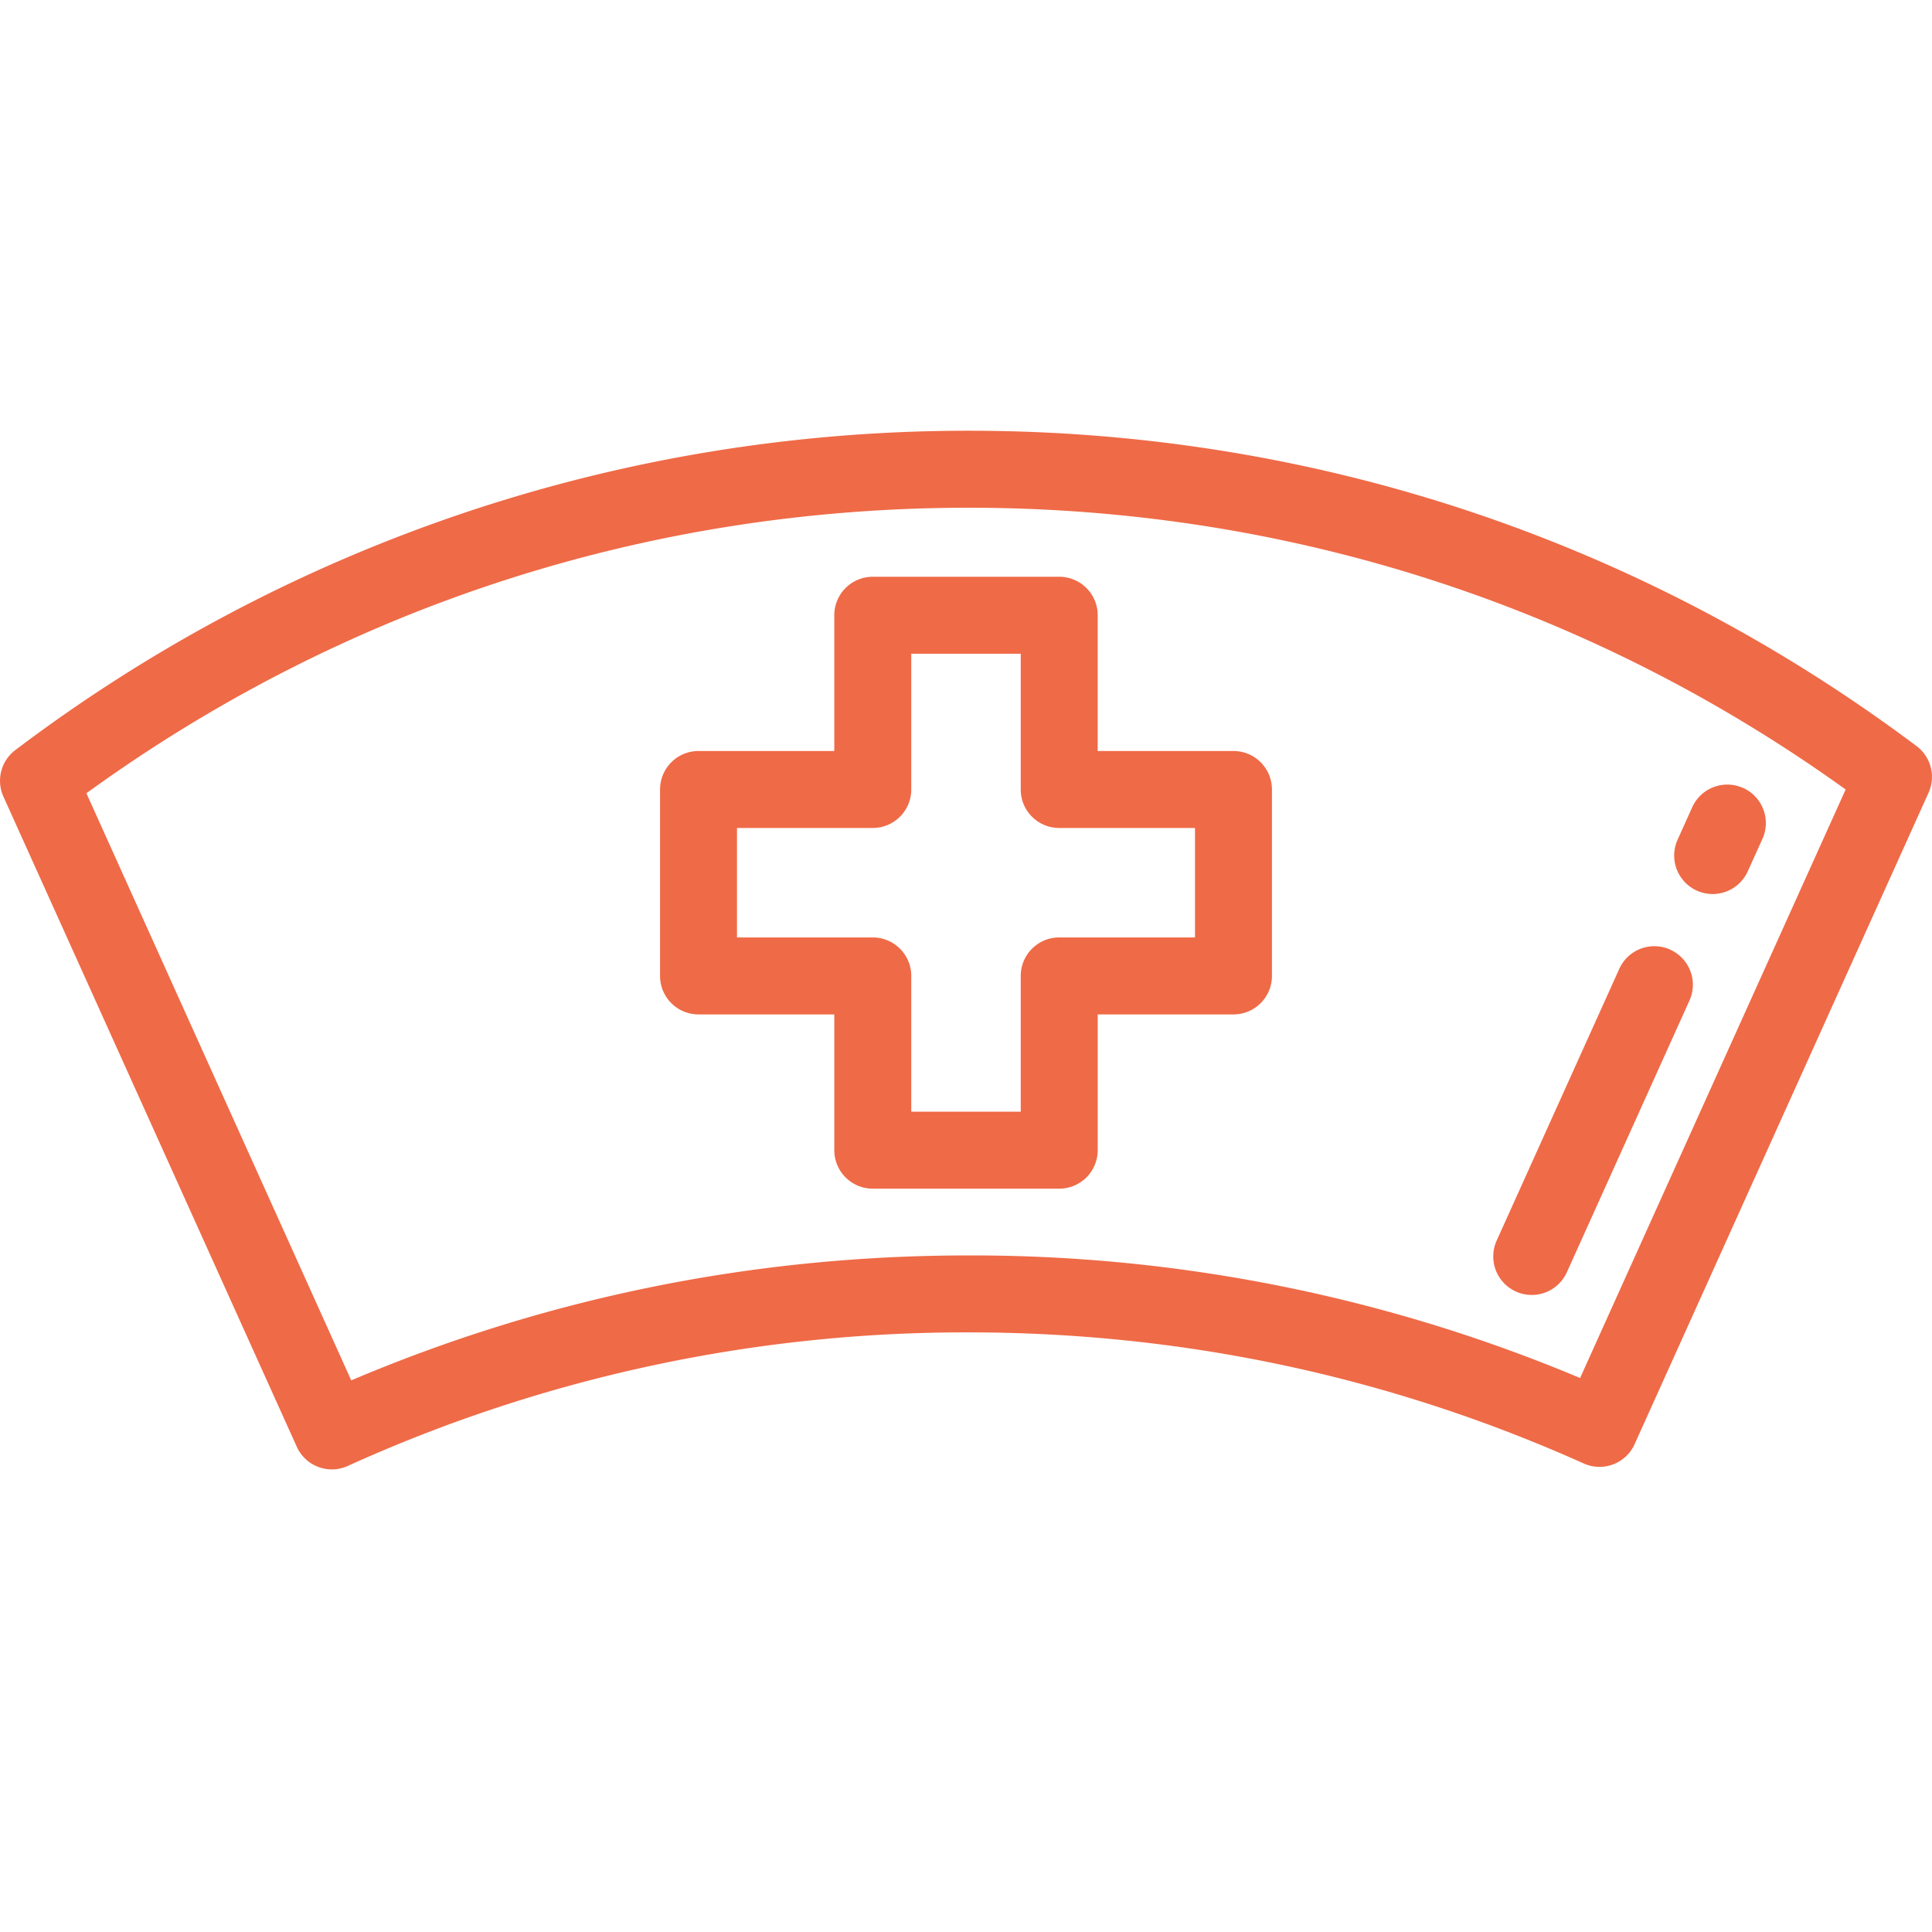
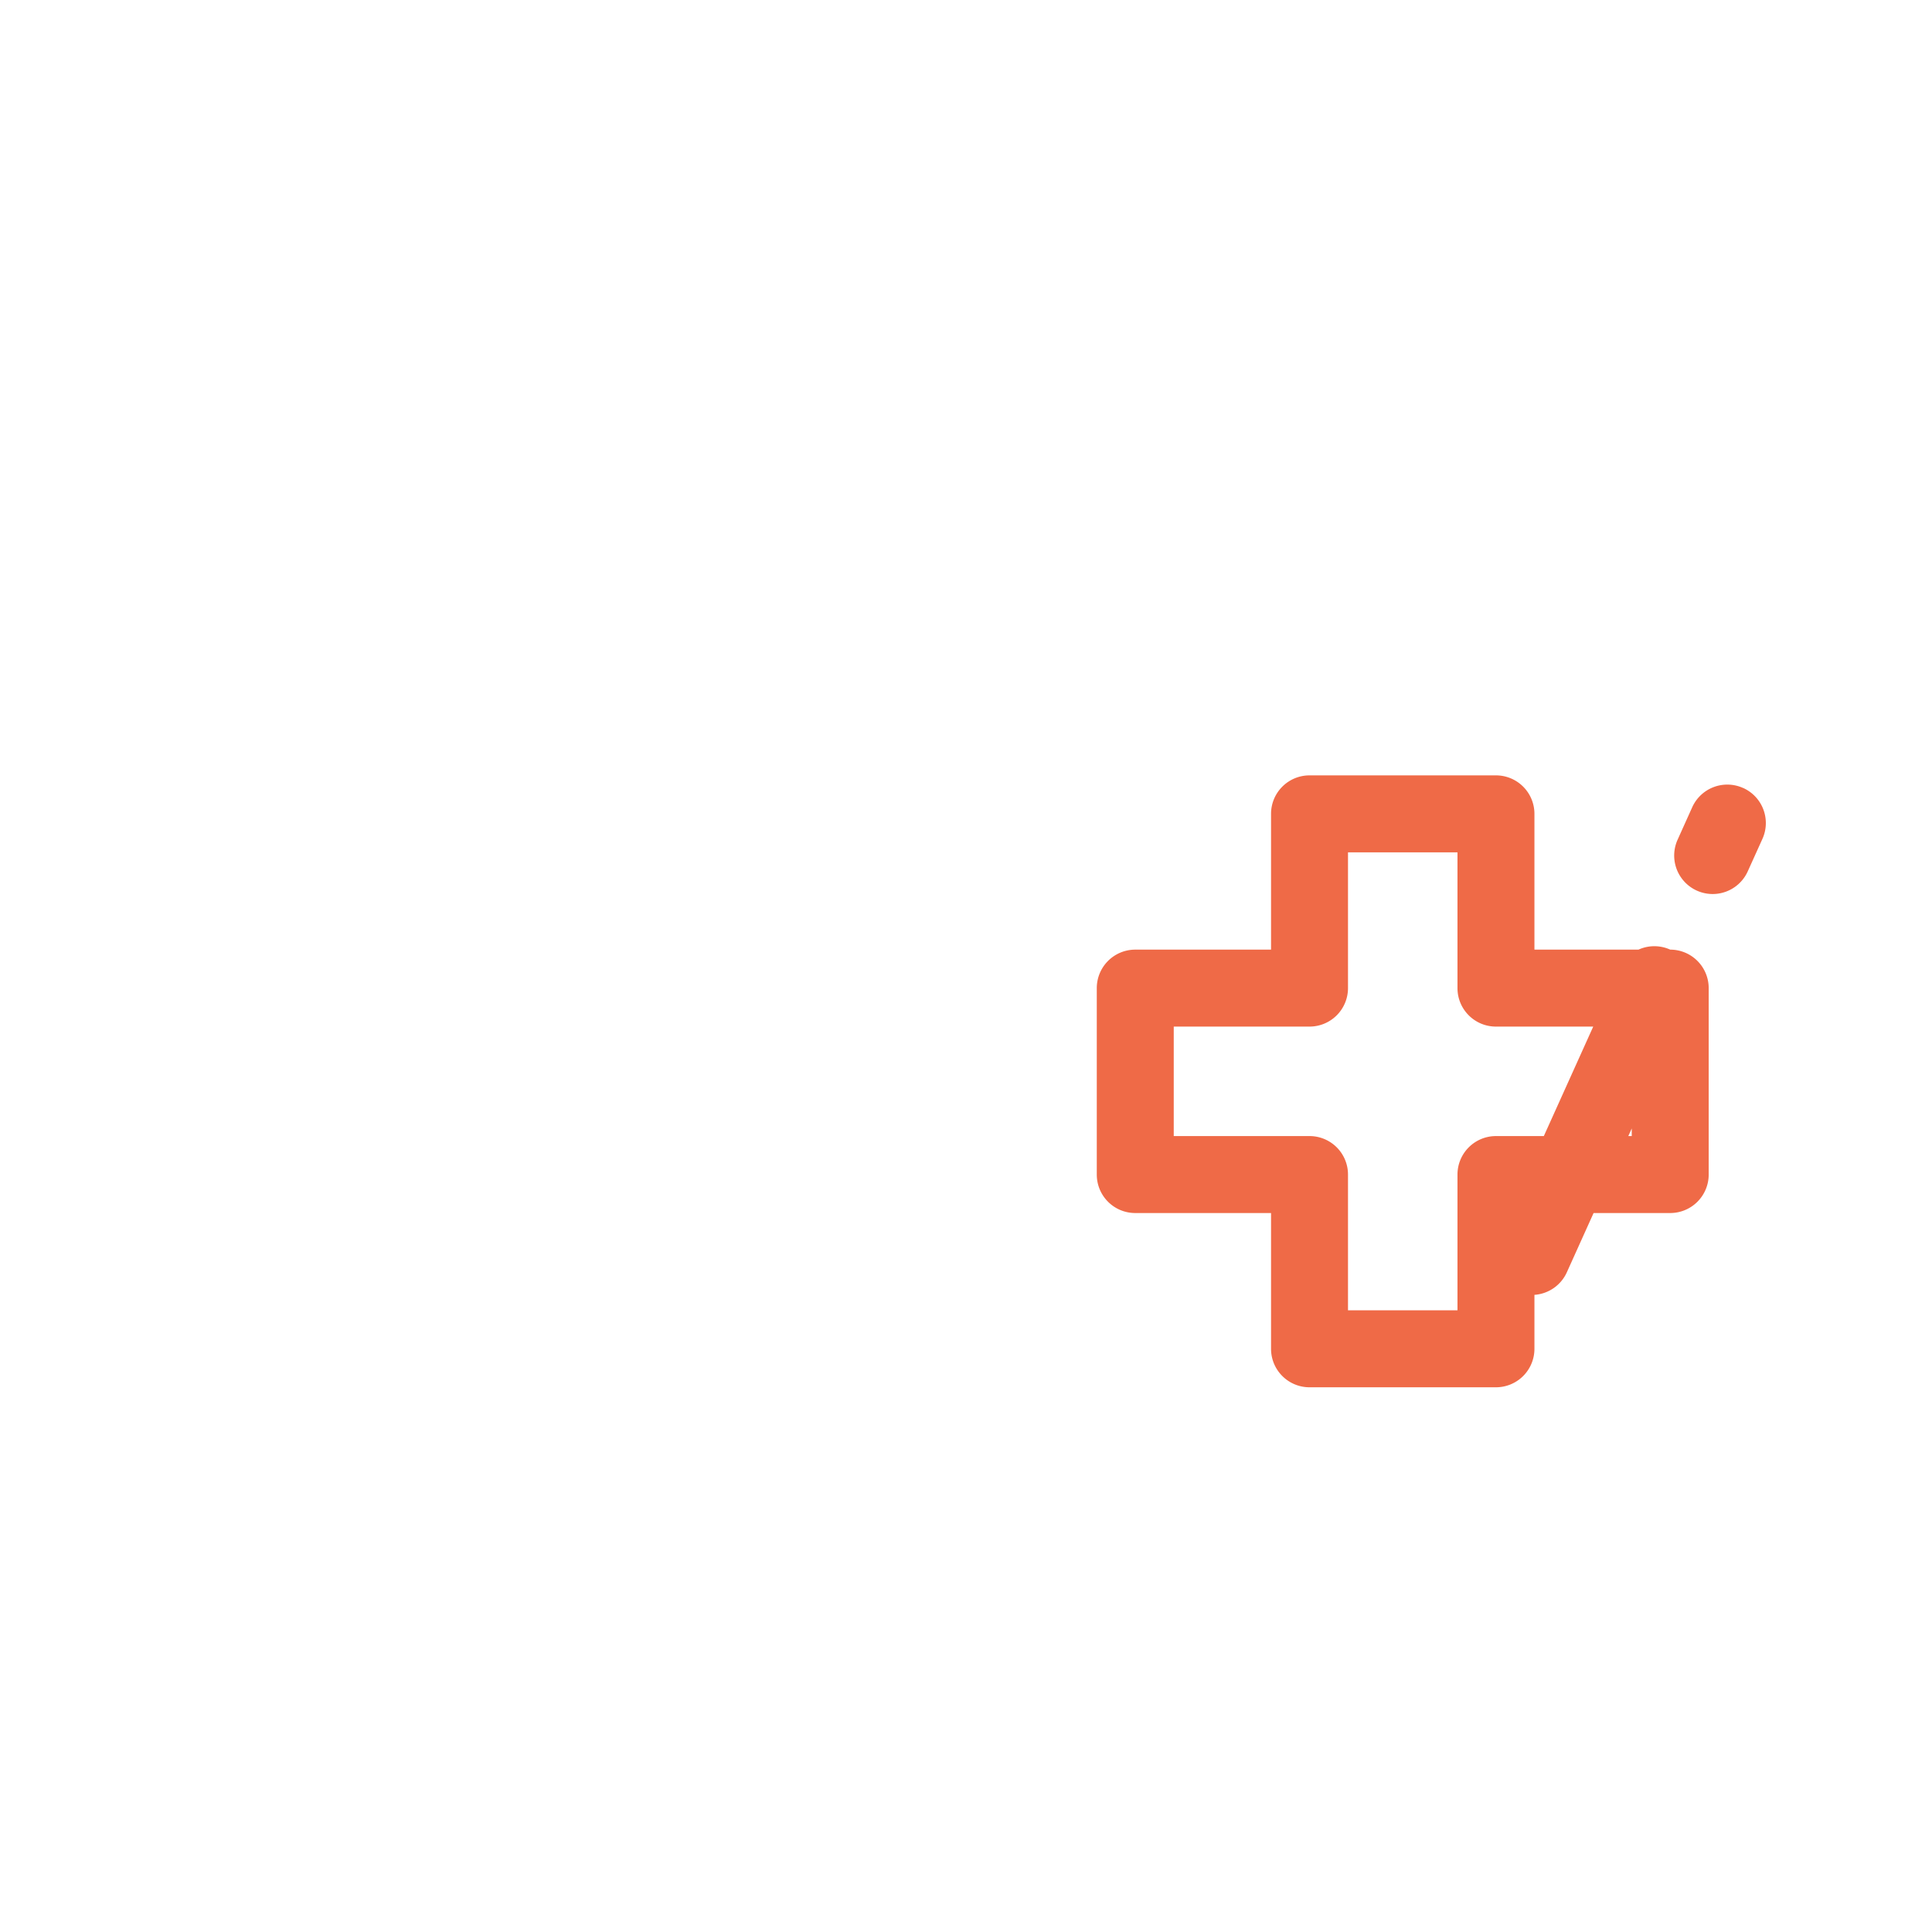
<svg xmlns="http://www.w3.org/2000/svg" width="36" height="36" viewBox="0 0 36 36">
  <g fill="none" fill-rule="evenodd">
    <path d="M0 0h36v36H0z" />
    <g fill="#EF6A47" fill-rule="nonzero">
-       <path d="M35.713 13.903c-5.13-3.845-11.238-5.877-17.666-5.877-3.263 0-6.47.53-9.53 1.575a29.376 29.376 0 0 0-8.232 4.376.717.717 0 0 0-.221.867L5.53 26.958a.717.717 0 0 0 .95.358 27.827 27.827 0 0 1 11.567-2.489c3.992 0 7.85.822 11.464 2.443.361.162.785.001.947-.359l5.478-12.14a.717.717 0 0 0-.223-.868zm-6.271 11.774a29.261 29.261 0 0 0-11.395-2.284c-3.996 0-7.862.783-11.502 2.328L1.61 14.781c4.803-3.483 10.474-5.32 16.438-5.32 5.923 0 11.561 1.813 16.343 5.25l-4.948 10.966z" />
-       <path d="M32.48 14.683a.717.717 0 0 0-.948.359l-.273.606a.717.717 0 0 0 1.307.59l.274-.606a.717.717 0 0 0-.36-.95zM31.122 17.695a.717.717 0 0 0-.949.358l-2.285 5.064a.717.717 0 0 0 1.308.59l2.285-5.064a.717.717 0 0 0-.36-.948zM22.984 13.994h-2.53v-2.53a.717.717 0 0 0-.717-.717h-3.474a.717.717 0 0 0-.717.717v2.53h-2.53a.717.717 0 0 0-.717.717v3.474c0 .396.32.717.717.717h2.53v2.53c0 .396.321.717.717.717h3.474a.717.717 0 0 0 .717-.717v-2.53h2.53a.717.717 0 0 0 .717-.717v-3.474a.717.717 0 0 0-.717-.717zm-.717 3.474h-2.53a.717.717 0 0 0-.717.717v2.53h-2.04v-2.53a.717.717 0 0 0-.717-.717h-2.53v-2.04h2.53a.717.717 0 0 0 .717-.717v-2.53h2.04v2.53c0 .396.32.717.717.717h2.53v2.04z" />
+       <path d="M32.48 14.683a.717.717 0 0 0-.948.359l-.273.606a.717.717 0 0 0 1.307.59l.274-.606a.717.717 0 0 0-.36-.95zM31.122 17.695a.717.717 0 0 0-.949.358l-2.285 5.064a.717.717 0 0 0 1.308.59l2.285-5.064a.717.717 0 0 0-.36-.948zh-2.53v-2.53a.717.717 0 0 0-.717-.717h-3.474a.717.717 0 0 0-.717.717v2.53h-2.53a.717.717 0 0 0-.717.717v3.474c0 .396.32.717.717.717h2.53v2.53c0 .396.321.717.717.717h3.474a.717.717 0 0 0 .717-.717v-2.53h2.53a.717.717 0 0 0 .717-.717v-3.474a.717.717 0 0 0-.717-.717zm-.717 3.474h-2.53a.717.717 0 0 0-.717.717v2.53h-2.04v-2.53a.717.717 0 0 0-.717-.717h-2.53v-2.04h2.53a.717.717 0 0 0 .717-.717v-2.53h2.04v2.53c0 .396.32.717.717.717h2.53v2.04z" />
    </g>
  </g>
</svg>